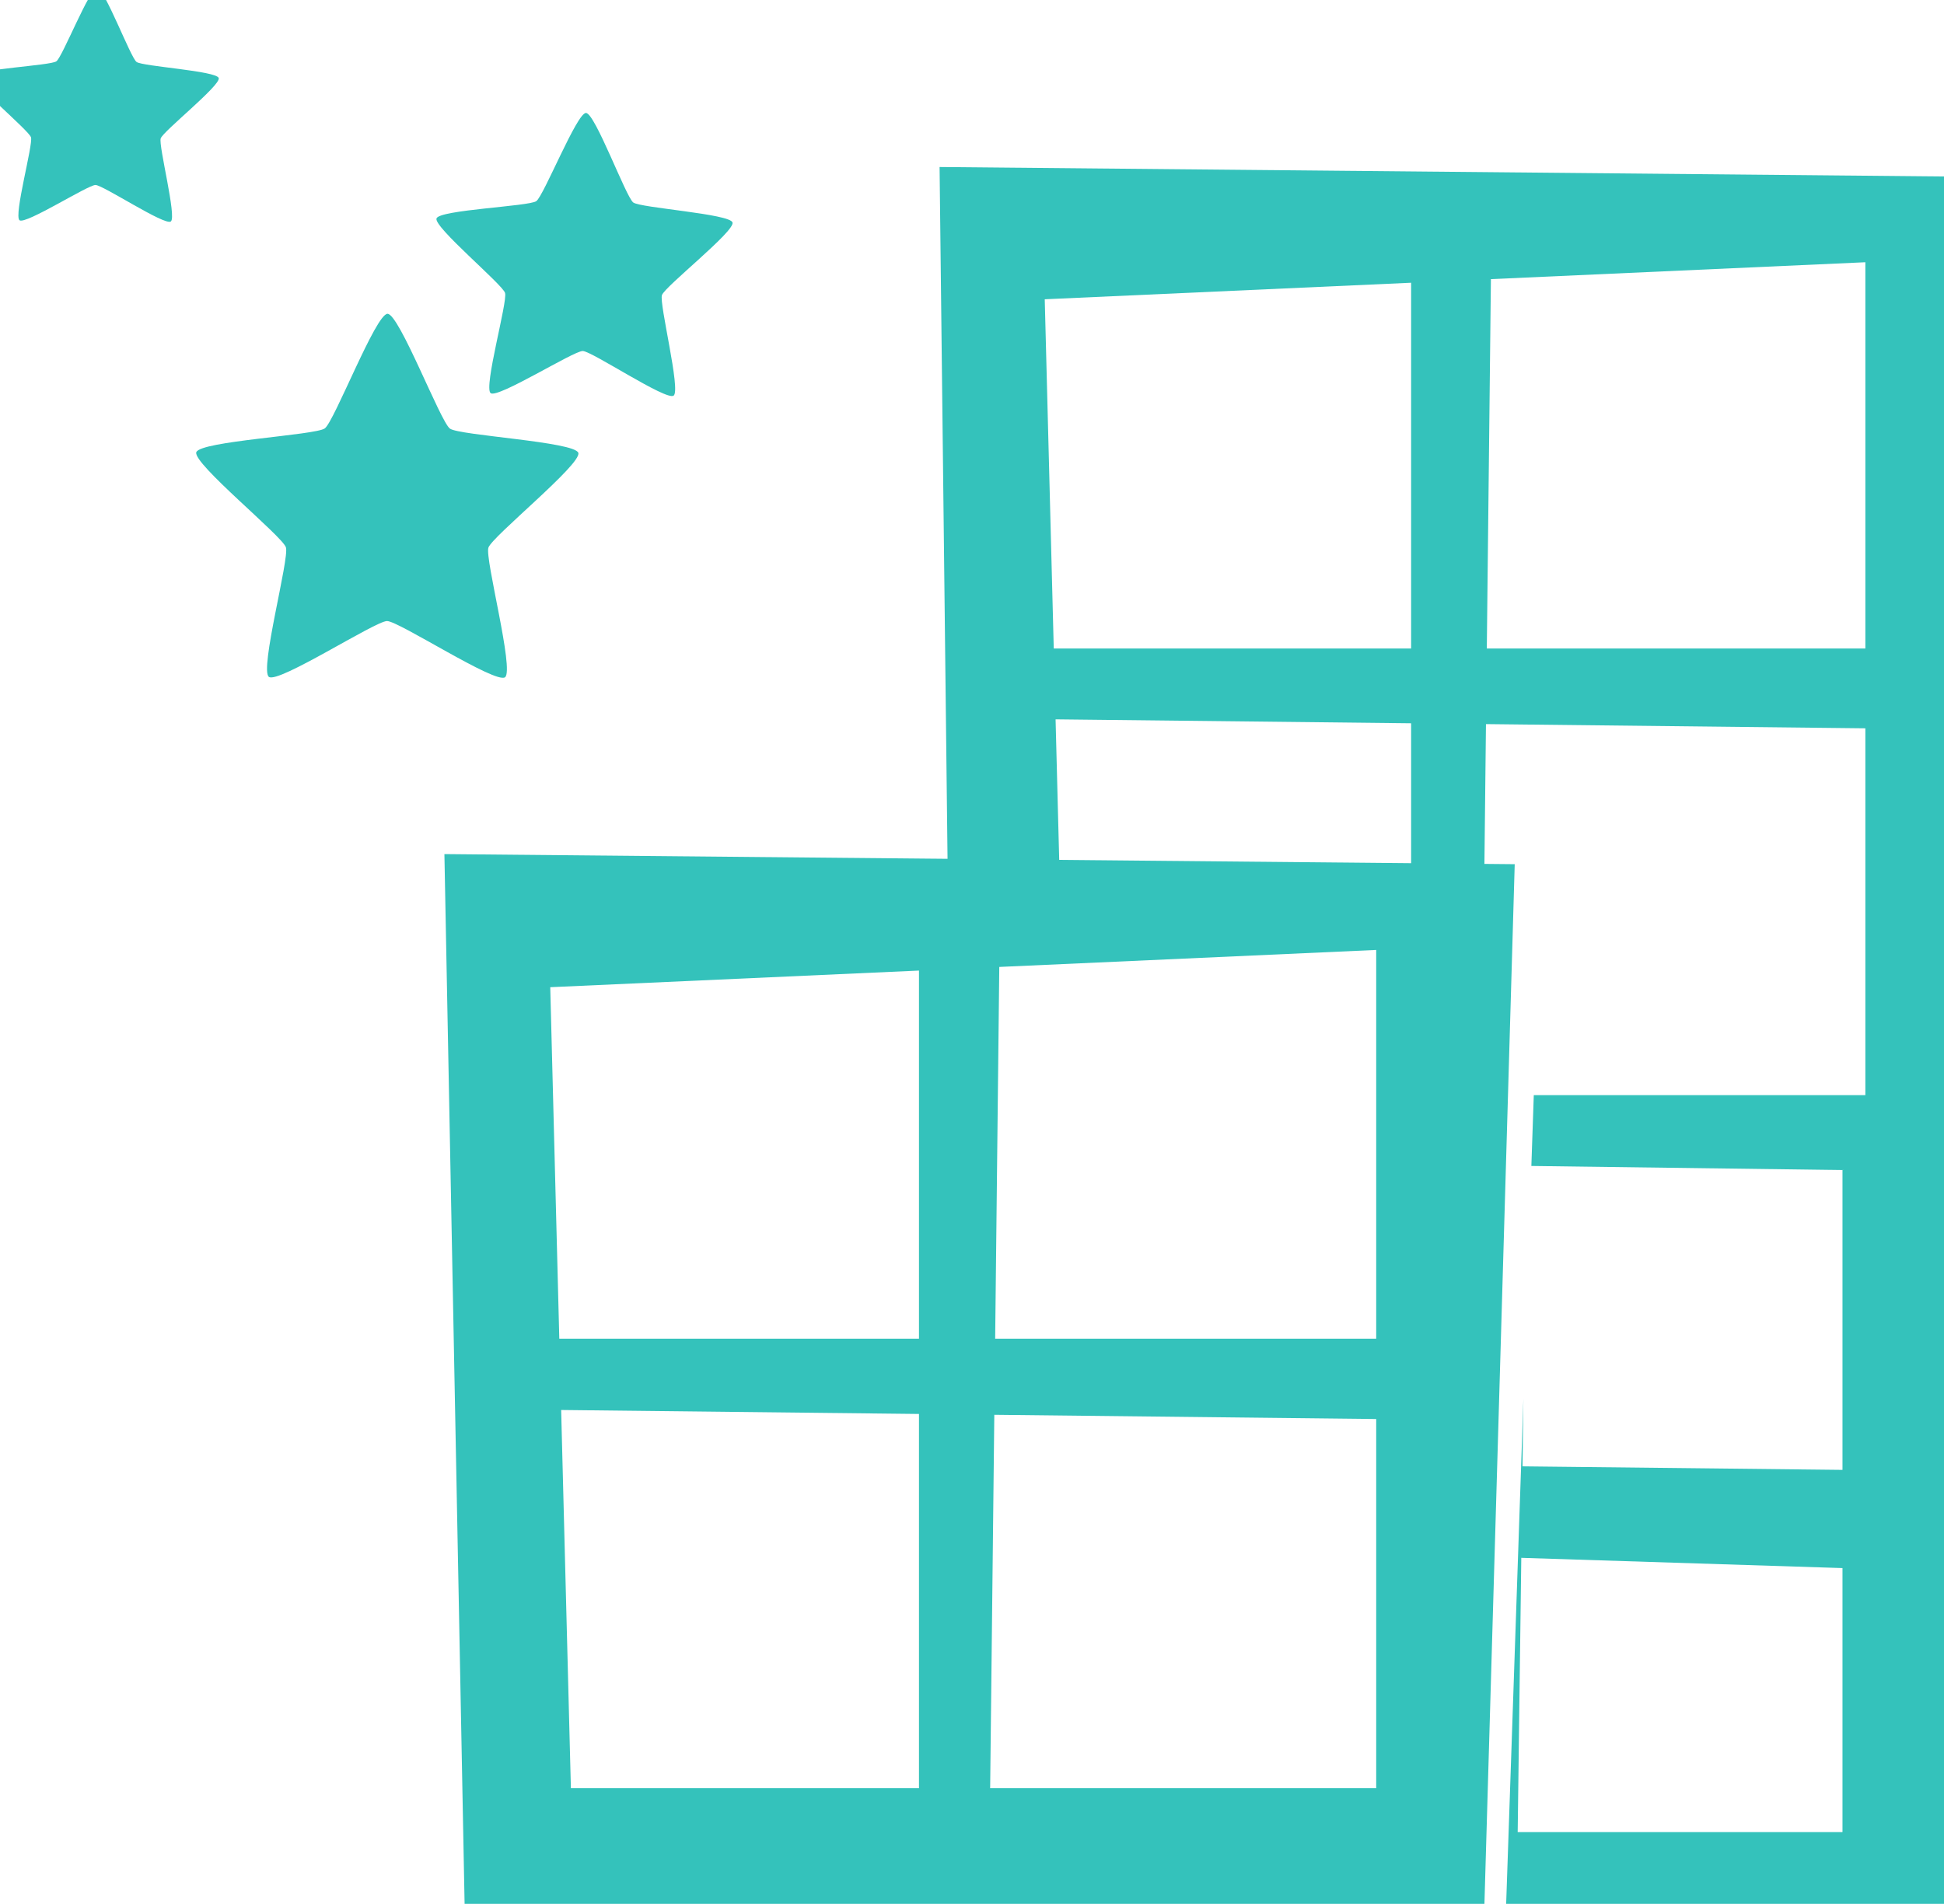
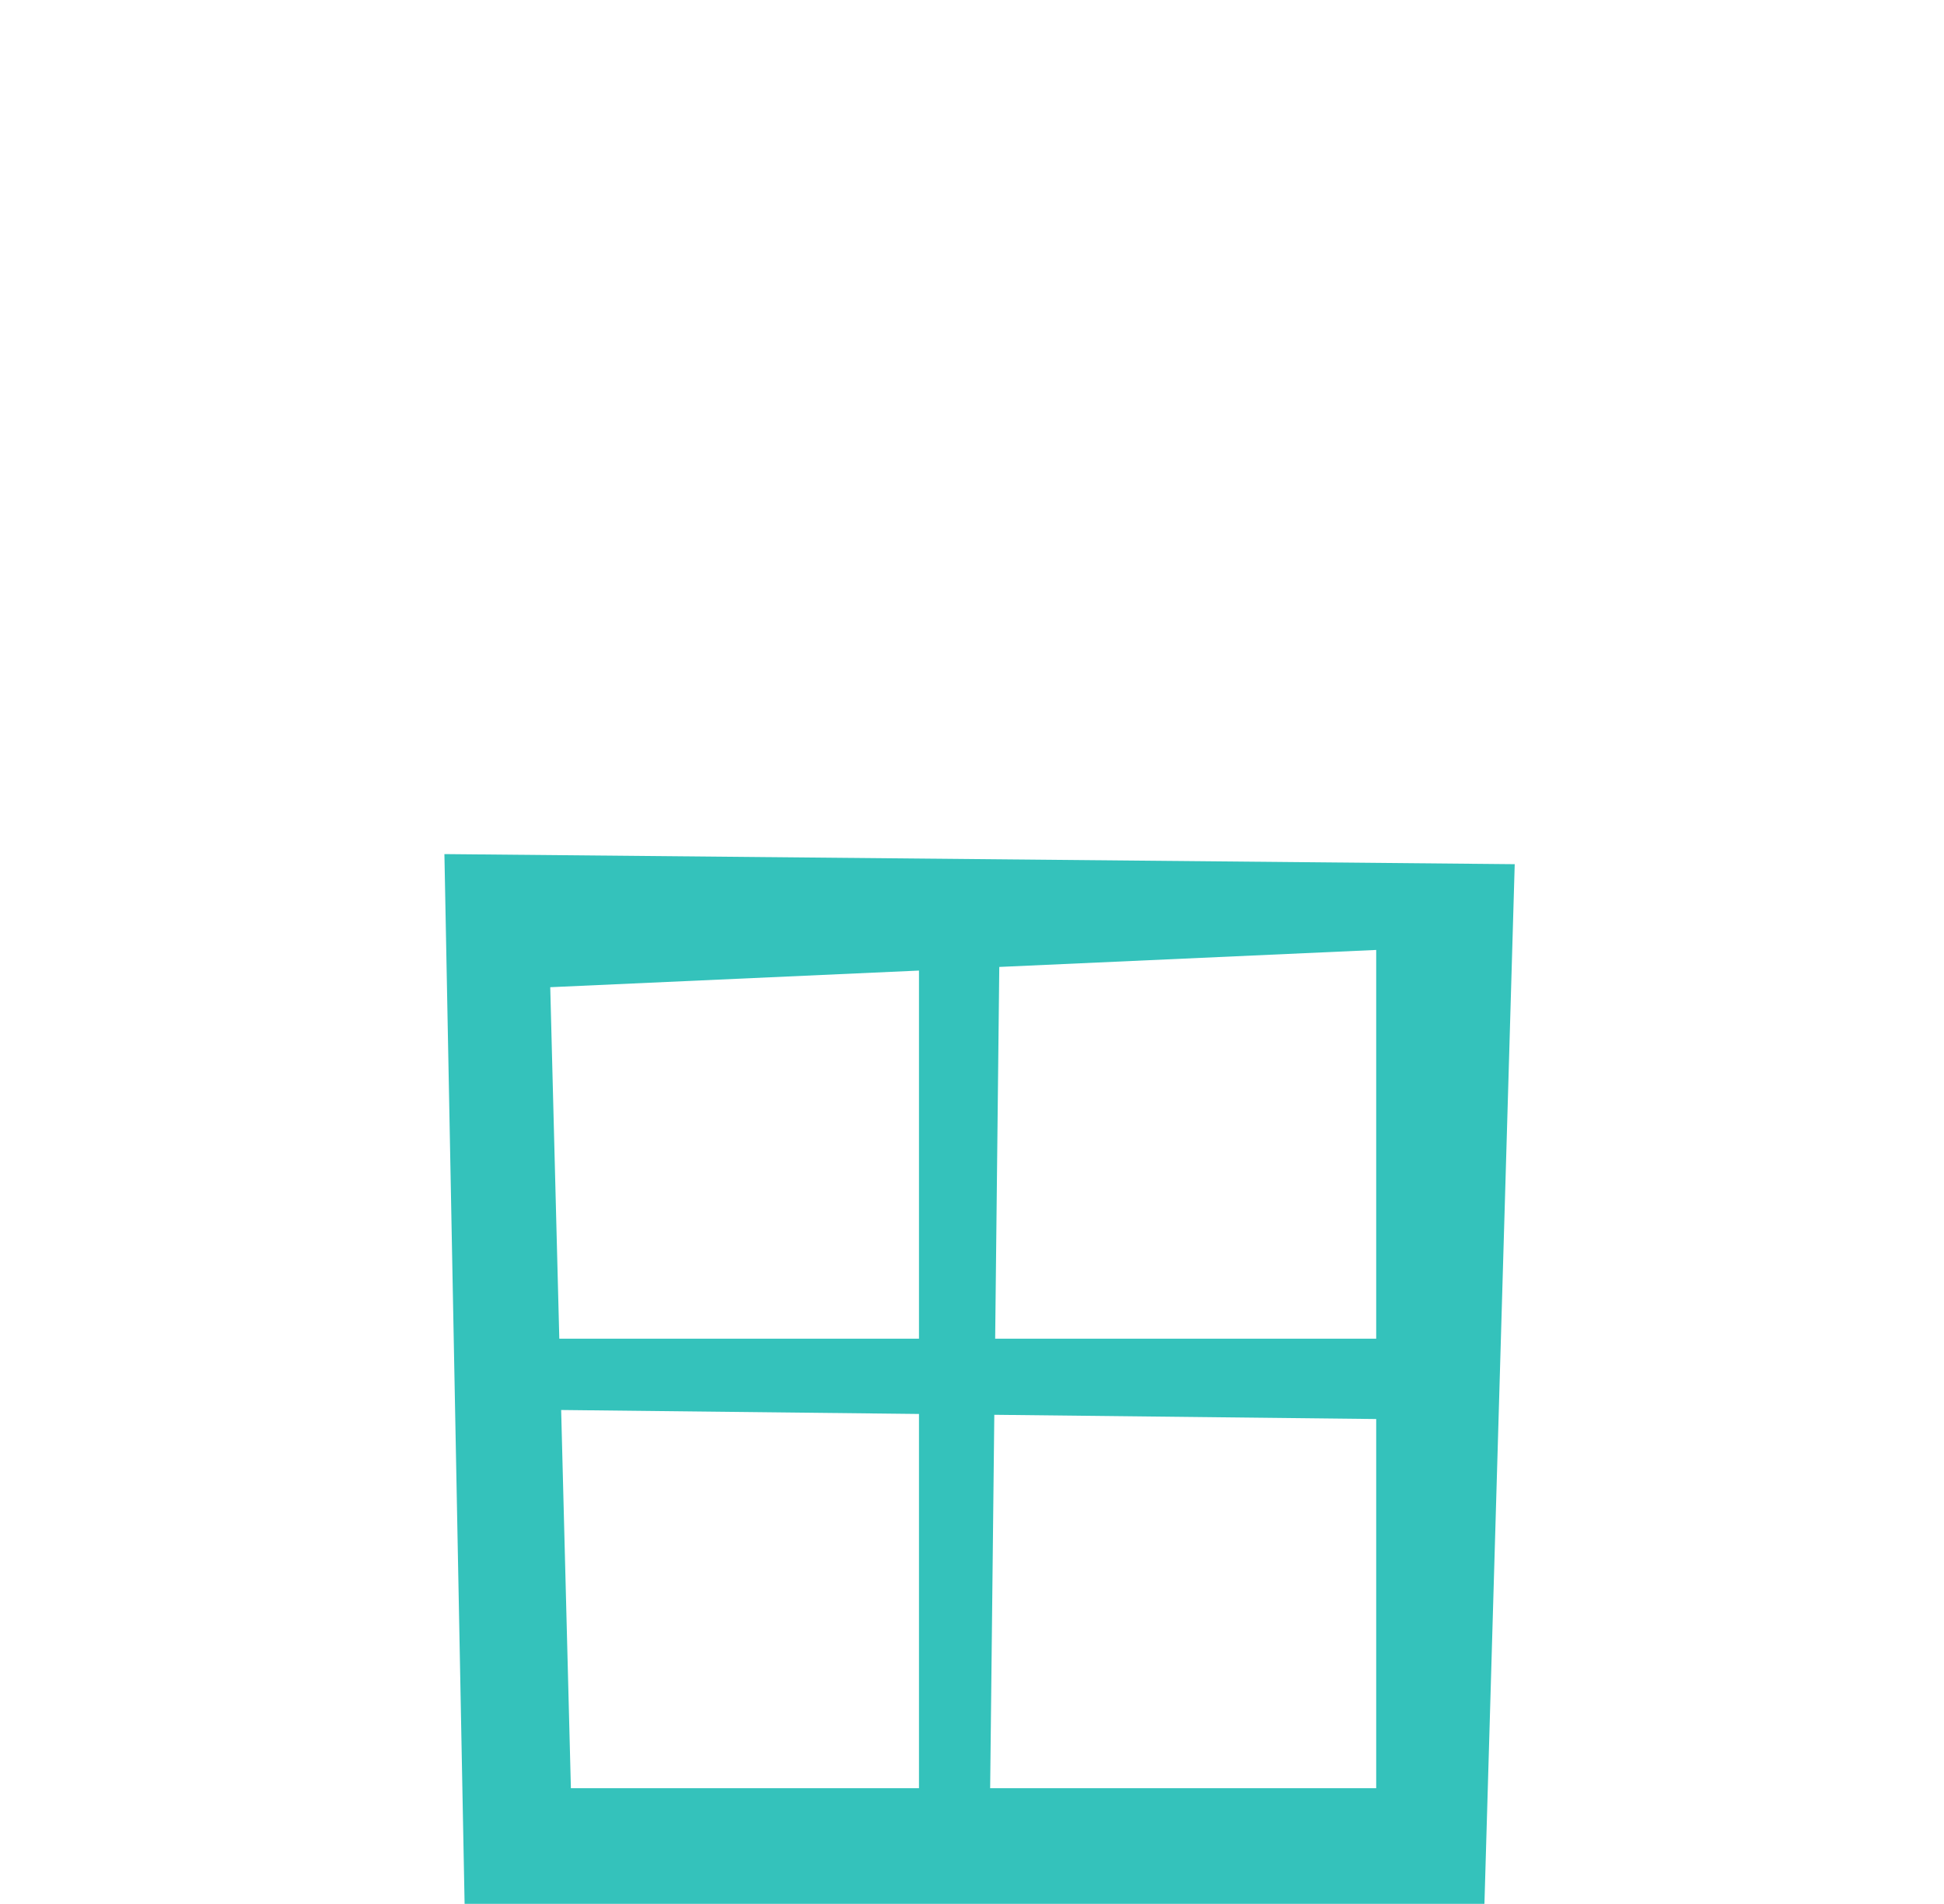
<svg xmlns="http://www.w3.org/2000/svg" xmlns:ns1="http://www.inkscape.org/namespaces/inkscape" xmlns:ns2="http://sodipodi.sourceforge.net/DTD/sodipodi-0.dtd" width="24.234mm" height="23.738mm" viewBox="0 0 91.592 89.719" id="svg20572" version="1.1" ns1:version="0.91 r13725" ns2:docname="crea-picto-entreprise.svg">
  <defs id="defs20574" />
  <ns2:namedview id="base" pagecolor="#ececec" bordercolor="#666666" borderopacity="1.0" ns1:pageopacity="0" ns1:pageshadow="2" ns1:zoom="1" ns1:cx="-55.367175" ns1:cy="-152.92837" ns1:document-units="px" ns1:current-layer="layer1" showgrid="false" fit-margin-top="0" fit-margin-left="0" fit-margin-right="0" fit-margin-bottom="0" ns1:window-width="1680" ns1:window-height="1001" ns1:window-x="0" ns1:window-y="23" ns1:window-maximized="1" showguides="false" ns1:snap-global="false" scale-x="1">
    <ns1:grid type="xygrid" id="grid33125" originx="-19941.906" originy="6731.159" />
  </ns2:namedview>
  <g ns1:label="Calque 1" ns1:groupmode="layer" id="layer1" transform="translate(-19941.905,-7763.959)">
    <g style="fill:#34c2bb;fill-opacity:1" transform="matrix(0.443,0,0,0.443,14461.478,7056.965)" id="g18488">
-       <path ns1:export-ydpi="90" ns1:export-xdpi="90" ns1:export-filename="C:\Users\8155423\Documents\celine\Dropbox\artwork\appMobile\Timilad\assets\partage\star_full.png" ns2:type="star" style="fill:#34c2bb;fill-opacity:1;fill-rule:nonzero;stroke:none" id="path18490" ns2:sides="5" ns2:cx="17770.477" ns2:cy="2572.6416" ns2:r1="281.25" ns2:r2="149.0625" ns2:arg1="0.78539816" ns2:arg2="1.4137167" ns1:flatsided="false" ns1:rounded="0.09" ns1:randomized="0" d="m 17969.35,2771.515 c -11.645,11.646 -159.288,-54.223 -175.555,-51.647 -16.267,2.576 -136.329,110.845 -151.003,103.368 -14.675,-7.477 2.346,-168.248 -5.131,-182.923 -7.477,-14.675 -147.548,-95.403 -144.972,-111.67 2.577,-16.267 160.739,-49.76 172.384,-61.406 11.646,-11.646 45.14,-169.808 61.406,-172.384 16.267,-2.576 96.996,137.495 111.671,144.972 14.674,7.477 175.445,-9.544 182.922,5.131 7.477,14.674 -100.792,134.737 -103.368,151.003 -2.577,16.267 63.292,163.91 51.646,175.555 z" ns1:transform-center-x="107.19103" ns1:transform-center-y="-307.90856" transform="matrix(0.075,0.012,-0.012,0.075,11110.434,1244.472)" />
-       <path transform="matrix(0.058,0.01,-0.01,0.058,11428.301,1297.571)" ns1:transform-center-y="-240.21212" ns1:transform-center-x="83.624979" d="m 17969.35,2771.515 c -11.645,11.646 -159.288,-54.223 -175.555,-51.647 -16.267,2.576 -136.329,110.845 -151.003,103.368 -14.675,-7.477 2.346,-168.248 -5.131,-182.923 -7.477,-14.675 -147.548,-95.403 -144.972,-111.67 2.577,-16.267 160.739,-49.76 172.384,-61.406 11.646,-11.646 45.14,-169.808 61.406,-172.384 16.267,-2.576 96.996,137.495 111.671,144.972 14.674,7.477 175.445,-9.544 182.922,5.131 7.477,14.674 -100.792,134.737 -103.368,151.003 -2.577,16.267 63.292,163.91 51.646,175.555 z" ns1:randomized="0" ns1:rounded="0.09" ns1:flatsided="false" ns2:arg2="1.4137167" ns2:arg1="0.78539816" ns2:r2="149.0625" ns2:r1="281.25" ns2:cy="2572.6416" ns2:cx="17770.477" ns2:sides="5" id="path18492" style="fill:#34c2bb;fill-opacity:1;fill-rule:nonzero;stroke:none" ns2:type="star" ns1:export-filename="C:\Users\8155423\Documents\celine\Dropbox\artwork\appMobile\Timilad\assets\partage\star_full.png" ns1:export-xdpi="90" ns1:export-ydpi="90" />
-       <path ns1:export-ydpi="90" ns1:export-xdpi="90" ns1:export-filename="C:\Users\8155423\Documents\celine\Dropbox\artwork\appMobile\Timilad\assets\partage\star_full.png" ns2:type="star" style="fill:#34c2bb;fill-opacity:1;fill-rule:nonzero;stroke:none" id="path18494" ns2:sides="5" ns2:cx="17770.477" ns2:cy="2572.6416" ns2:r1="281.25" ns2:r2="149.0625" ns2:arg1="0.78539816" ns2:arg2="1.4137167" ns1:flatsided="false" ns1:rounded="0.09" ns1:randomized="0" d="m 17969.35,2771.515 c -11.645,11.646 -159.288,-54.223 -175.555,-51.647 -16.267,2.576 -136.329,110.845 -151.003,103.368 -14.675,-7.477 2.346,-168.248 -5.131,-182.923 -7.477,-14.675 -147.548,-95.403 -144.972,-111.67 2.577,-16.267 160.739,-49.76 172.384,-61.406 11.646,-11.646 45.14,-169.808 61.406,-172.384 16.267,-2.576 96.996,137.495 111.671,144.972 14.674,7.477 175.445,-9.544 182.922,5.131 7.477,14.674 -100.792,134.737 -103.368,151.003 -2.577,16.267 63.292,163.91 51.646,175.555 z" ns1:transform-center-x="69.484505" ns1:transform-center-y="-199.59431" transform="matrix(0.048,0.008,-0.008,0.048,11548.977,1342.697)" />
-       <path ns1:connector-curvature="0" style="fill:#34c2bb;fill-opacity:1;fill-rule:evenodd;stroke:none;stroke-width:1px;stroke-linecap:butt;stroke-linejoin:miter;stroke-opacity:1" d="m 11688,1512.361 0.805,70 11.142,0 -0.385,-14.935 35.44,0.393 0,14.543 7.301,0 0.16,-14.461 37.818,0.42 0,36.57 -33.051,0 -0.242,7.062 31.012,0.408 0,29.891 -31.895,-0.352 0.09,-6.709 -1.748,51.17 46.557,0 3,-173 -106.002,-1 z m 92.281,9.494 0,38.508 -37.734,0 0.408,-36.824 37.326,-1.684 z m -45.279,2.043 0,36.465 -35.621,0 -0.899,-34.816 36.52,-1.649 z m 10.982,127.123 32.016,1.022 0,26.318 -32.375,0 0.359,-27.34 z" transform="scale(1.067,1.067)" id="path18496" />
      <path style="fill:#34c2bb;fill-opacity:1;fill-rule:evenodd;stroke:none;stroke-width:1.067px;stroke-linecap:butt;stroke-linejoin:miter;stroke-opacity:1" d="m 12418.431,1686.778 2.148,111.688 108.465,0 3.222,-110.614 -113.835,-1.074 z m 99.103,10.196 0,41.354 -40.526,0 0.438,-39.546 40.088,-1.808 z m -48.629,2.194 0,39.16 -38.254,0 -0.963,-37.39 39.217,-1.77 z m -38.057,46.745 38.057,0.422 0,39.813 -37.021,0 -1.036,-40.234 z m 46.069,0.51 40.617,0.451 0,39.273 -41.059,0 0.442,-39.724 z" id="path18498" ns1:connector-curvature="0" />
    </g>
  </g>
</svg>